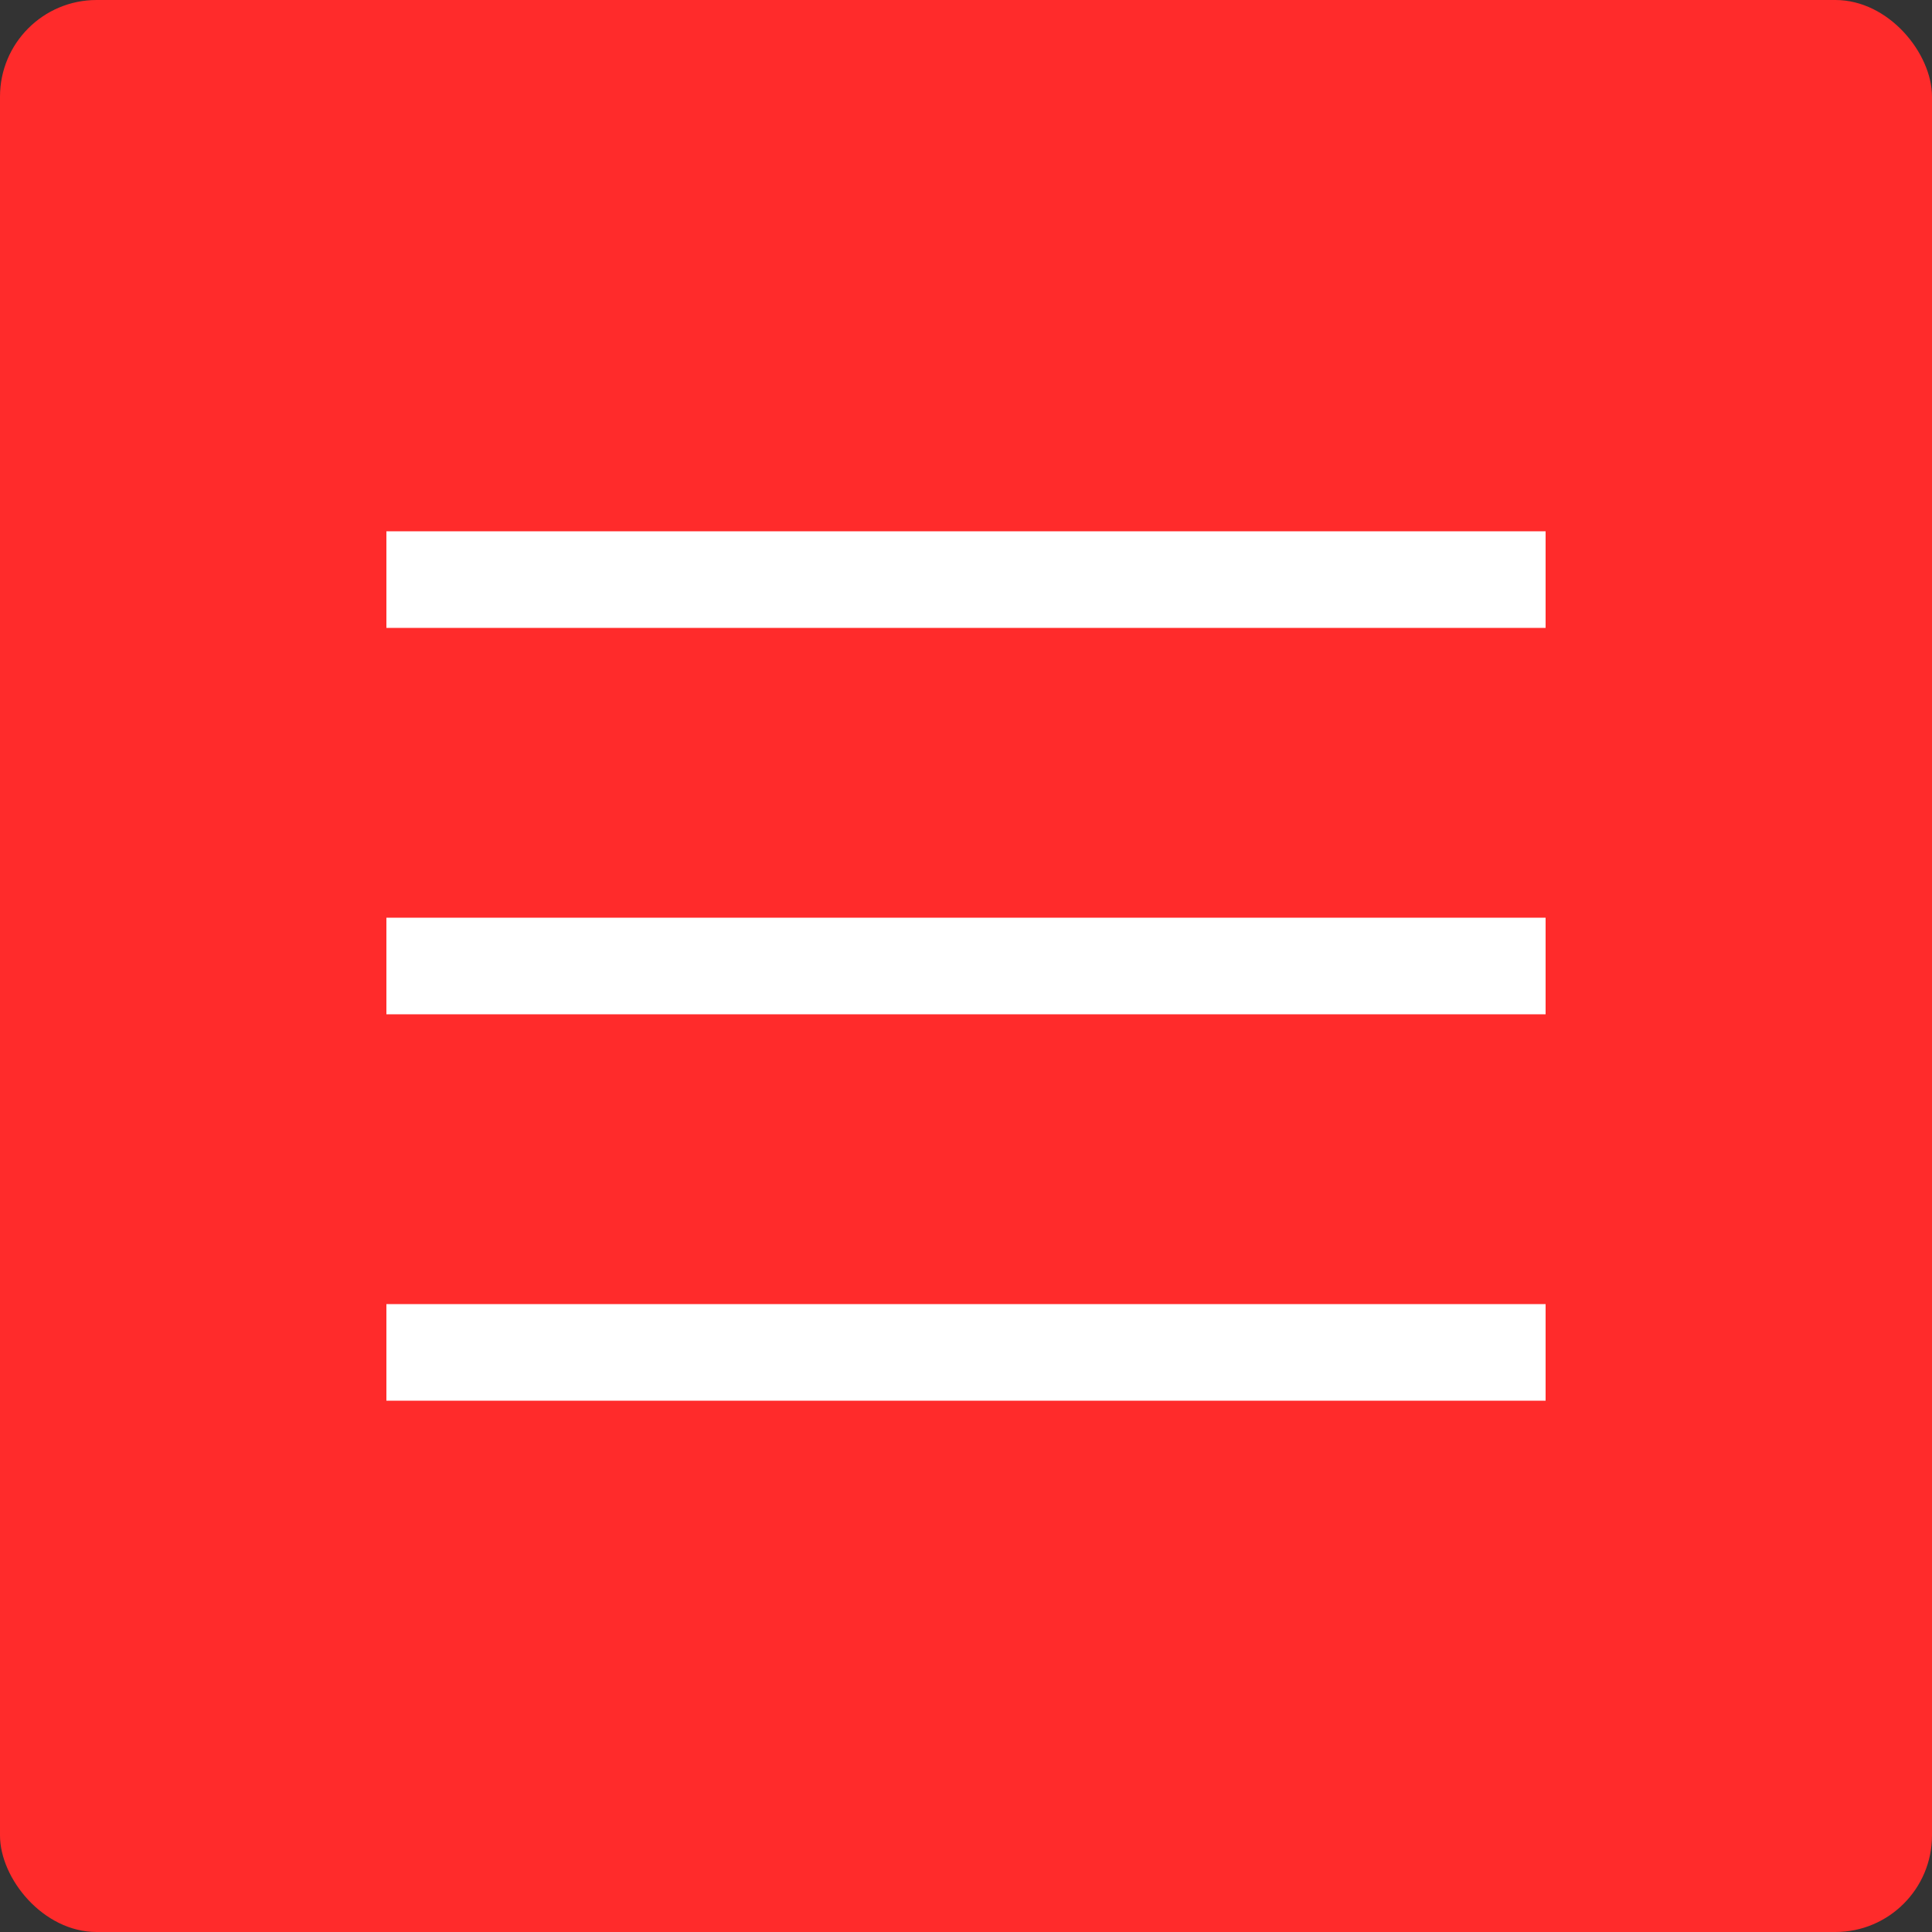
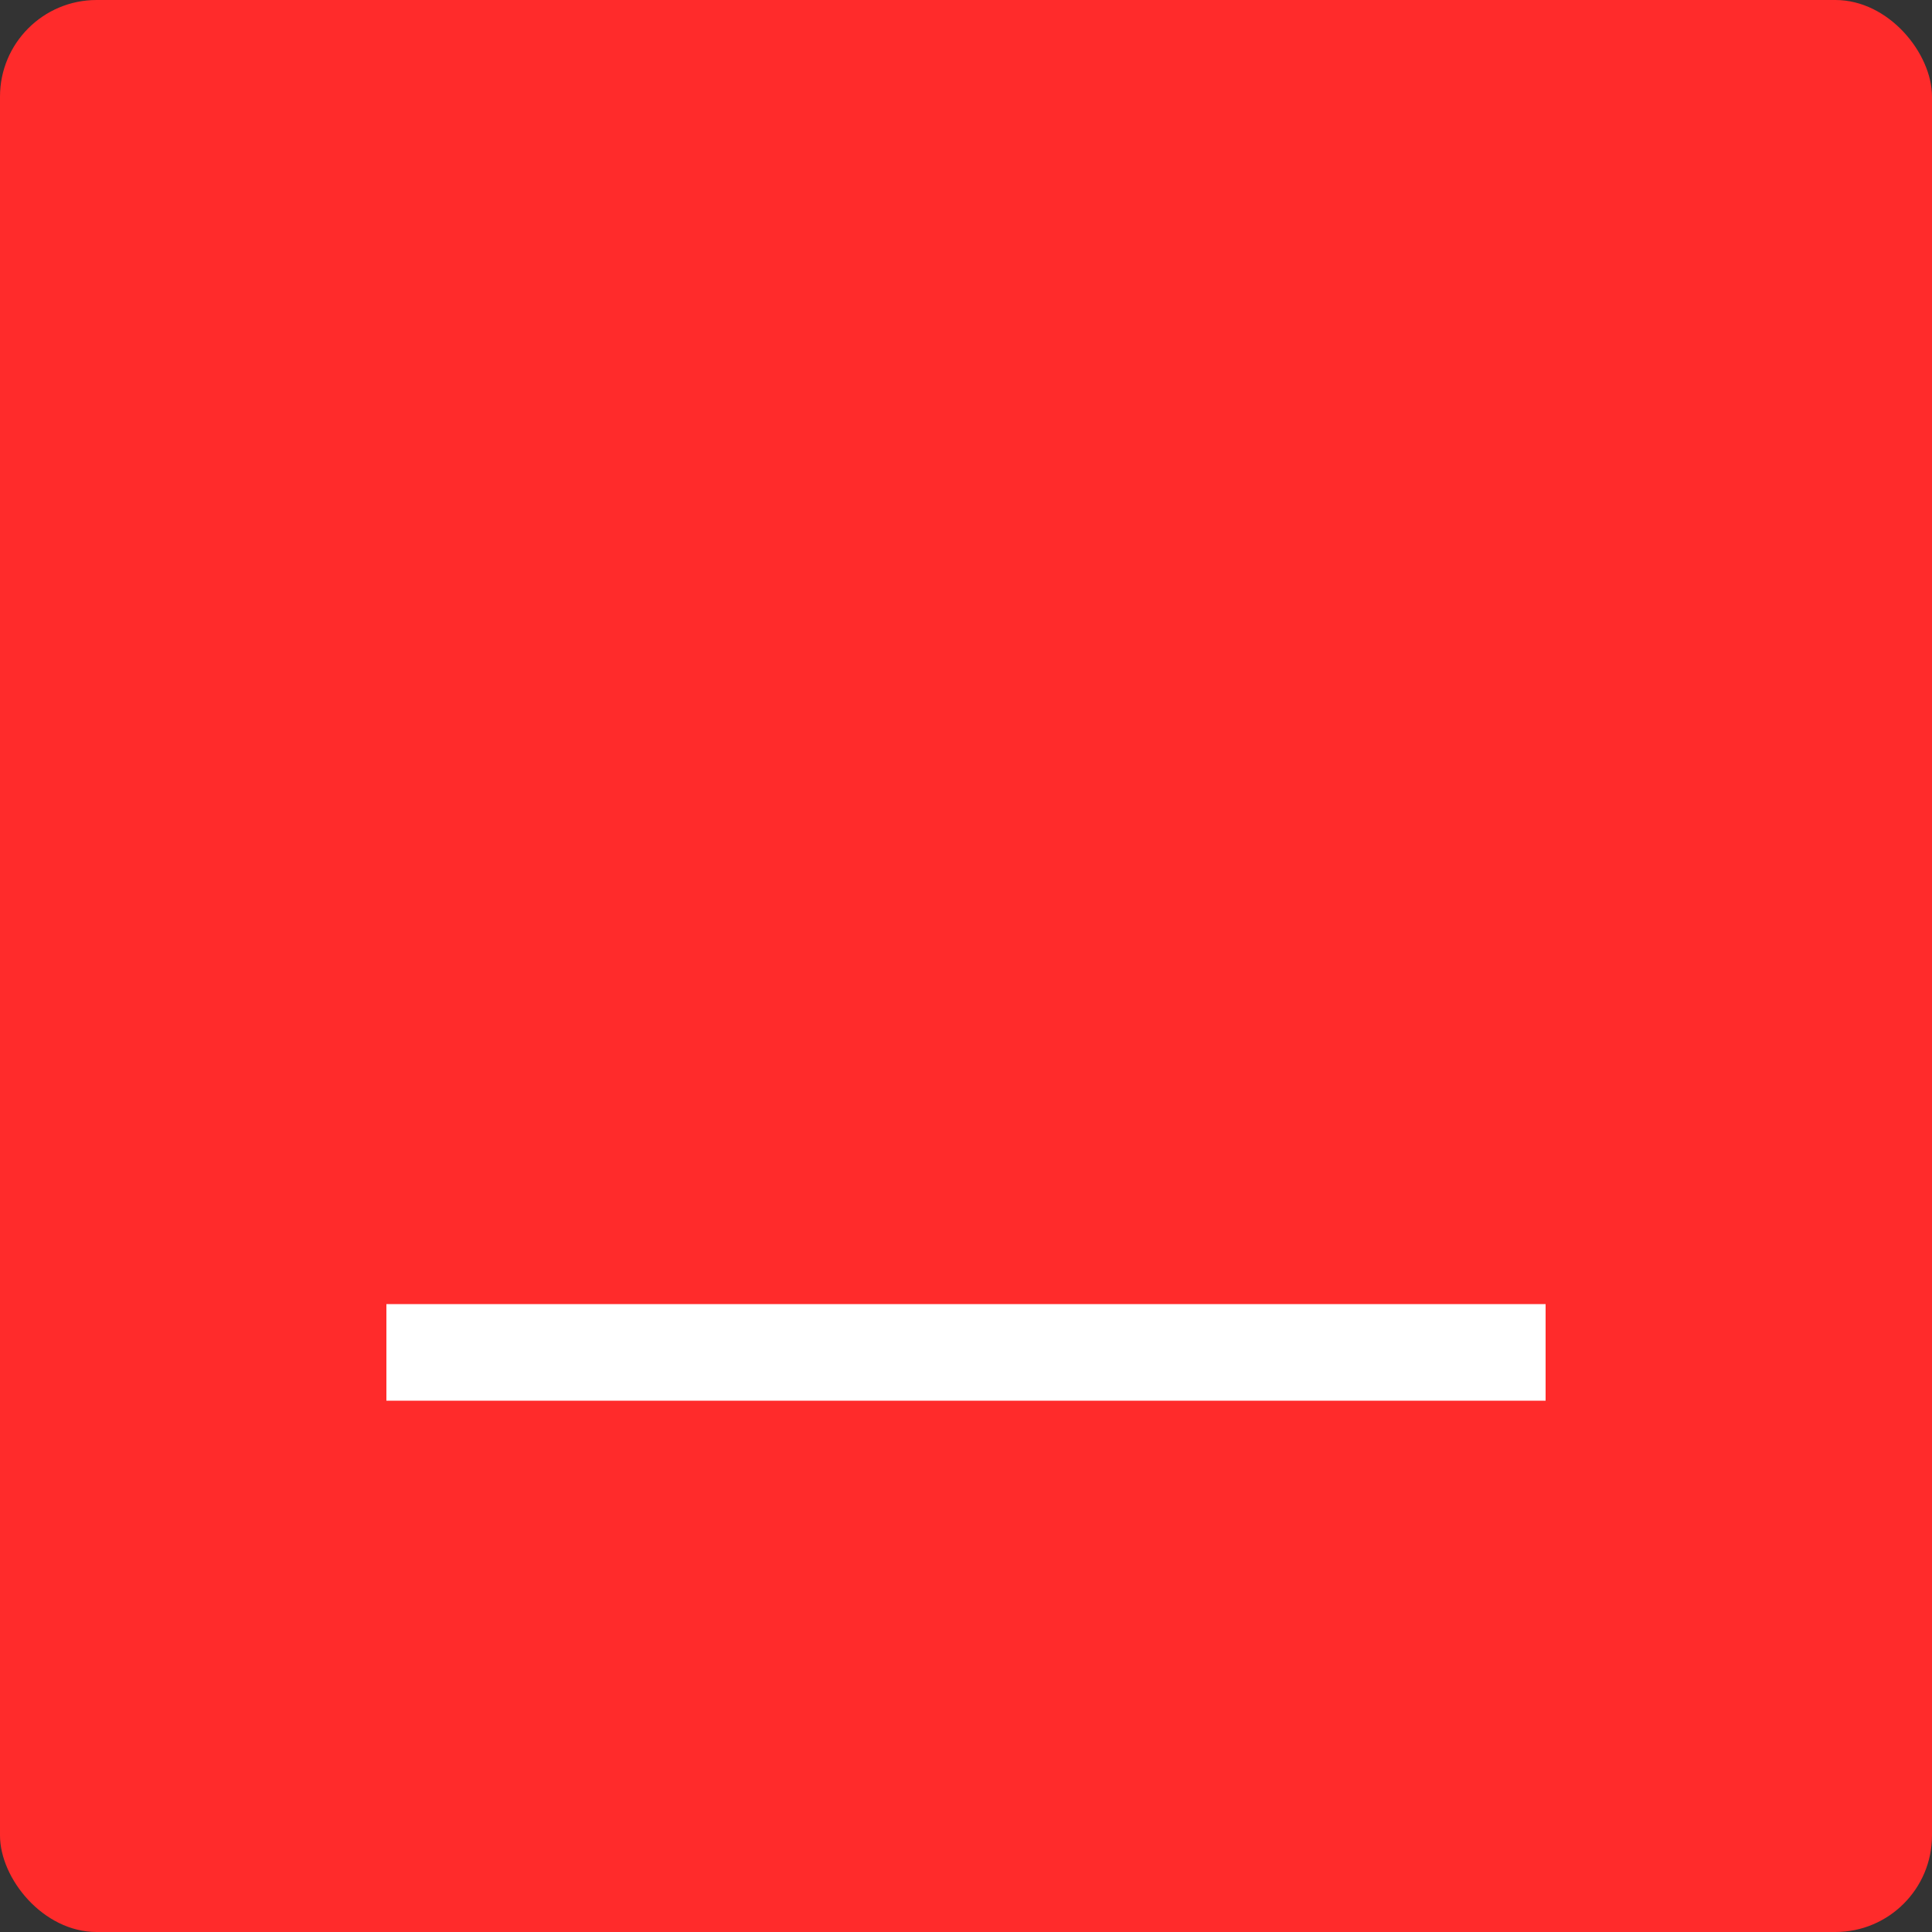
<svg xmlns="http://www.w3.org/2000/svg" width="40" height="40" viewBox="0 0 40 40" fill="none">
  <rect x="0" y="0" width="40" height="40" fill="#333333" stroke="none" />
  <rect width="40" height="40" rx="2" fill="#FF2B2B" />
-   <path fill-rule="evenodd" clip-rule="evenodd" d="M32 13H8V11H32V13Z" fill="white" />
-   <path fill-rule="evenodd" clip-rule="evenodd" d="M32 21H8V19H32V21Z" fill="white" />
  <path fill-rule="evenodd" clip-rule="evenodd" d="M32 29H8V27H32V29Z" fill="white" />
</svg>